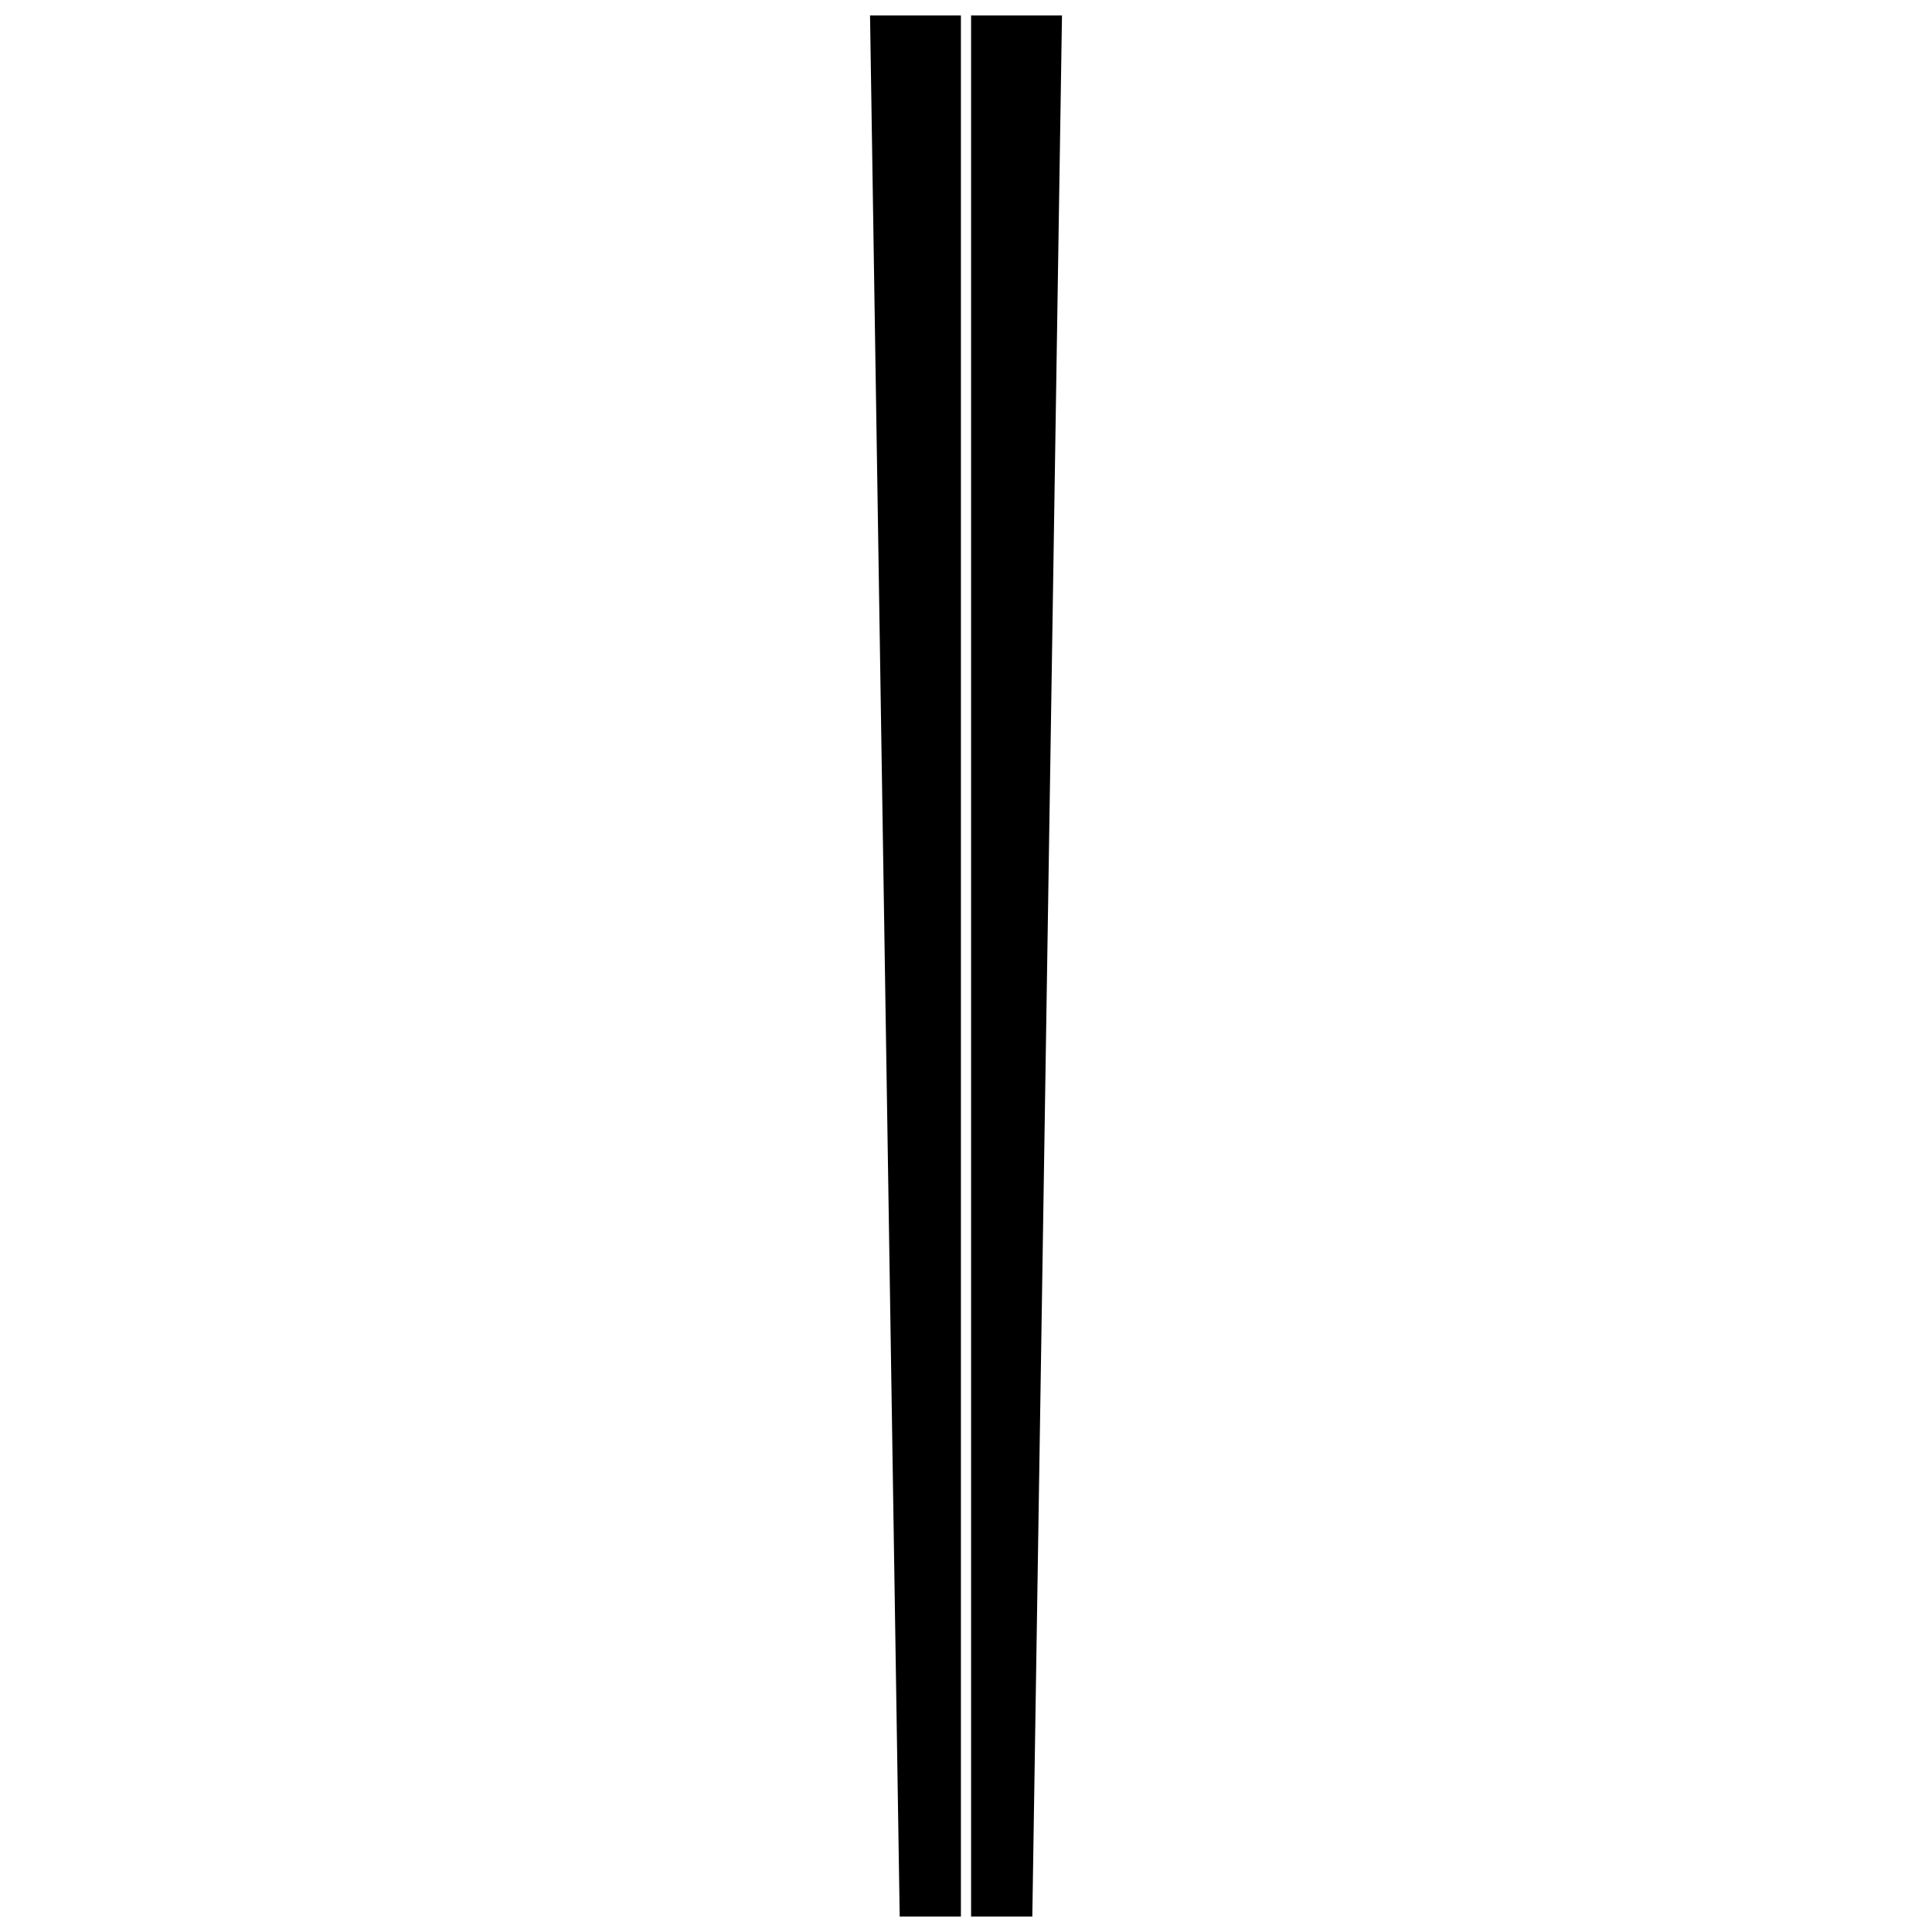
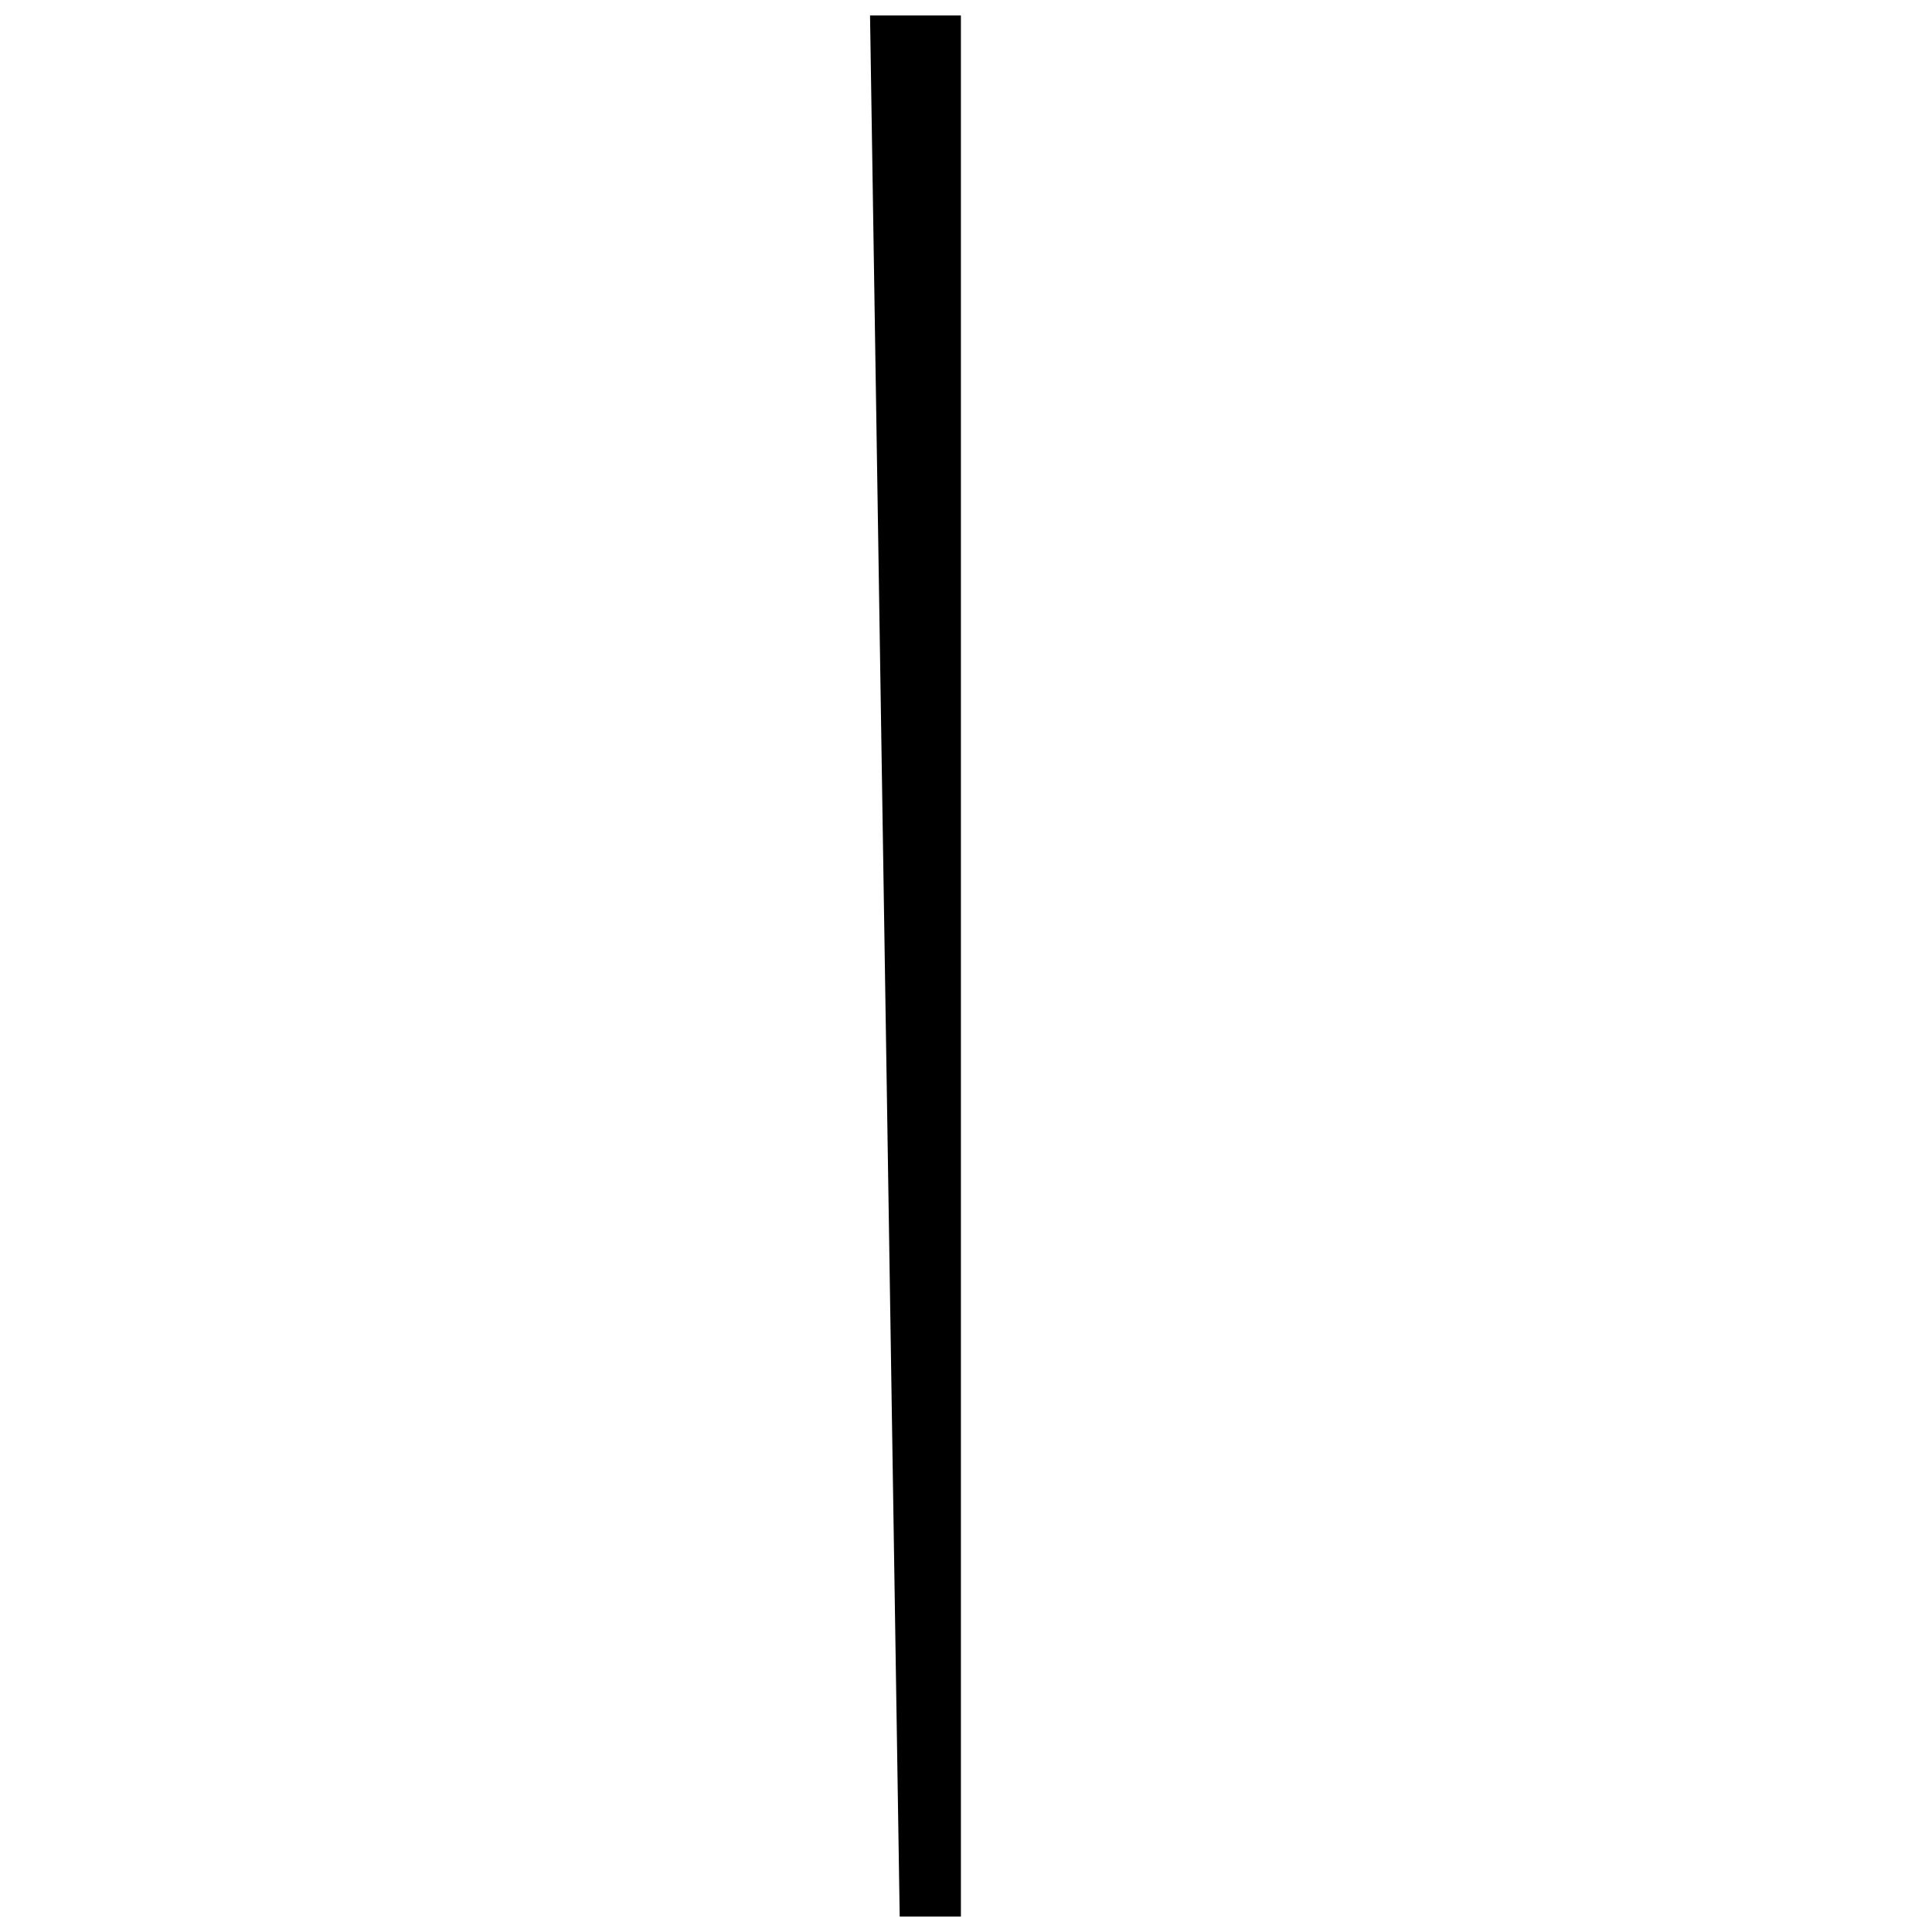
<svg xmlns="http://www.w3.org/2000/svg" width="800px" height="800px" version="1.1" viewBox="144 144 512 512">
  <defs>
    <clipPath id="b">
      <path d="m374 148.09h25v503.81h-25z" />
    </clipPath>
    <clipPath id="a">
-       <path d="m401 148.09h25v503.81h-25z" />
-     </clipPath>
+       </clipPath>
  </defs>
  <g>
    <g clip-path="url(#b)">
      <path d="m382.43 651.9h16.219v-503.81h-24.082z" />
    </g>
    <g clip-path="url(#a)">
-       <path d="m401.35 148.09v503.81h16.223l7.863-503.81z" />
-     </g>
+       </g>
  </g>
</svg>